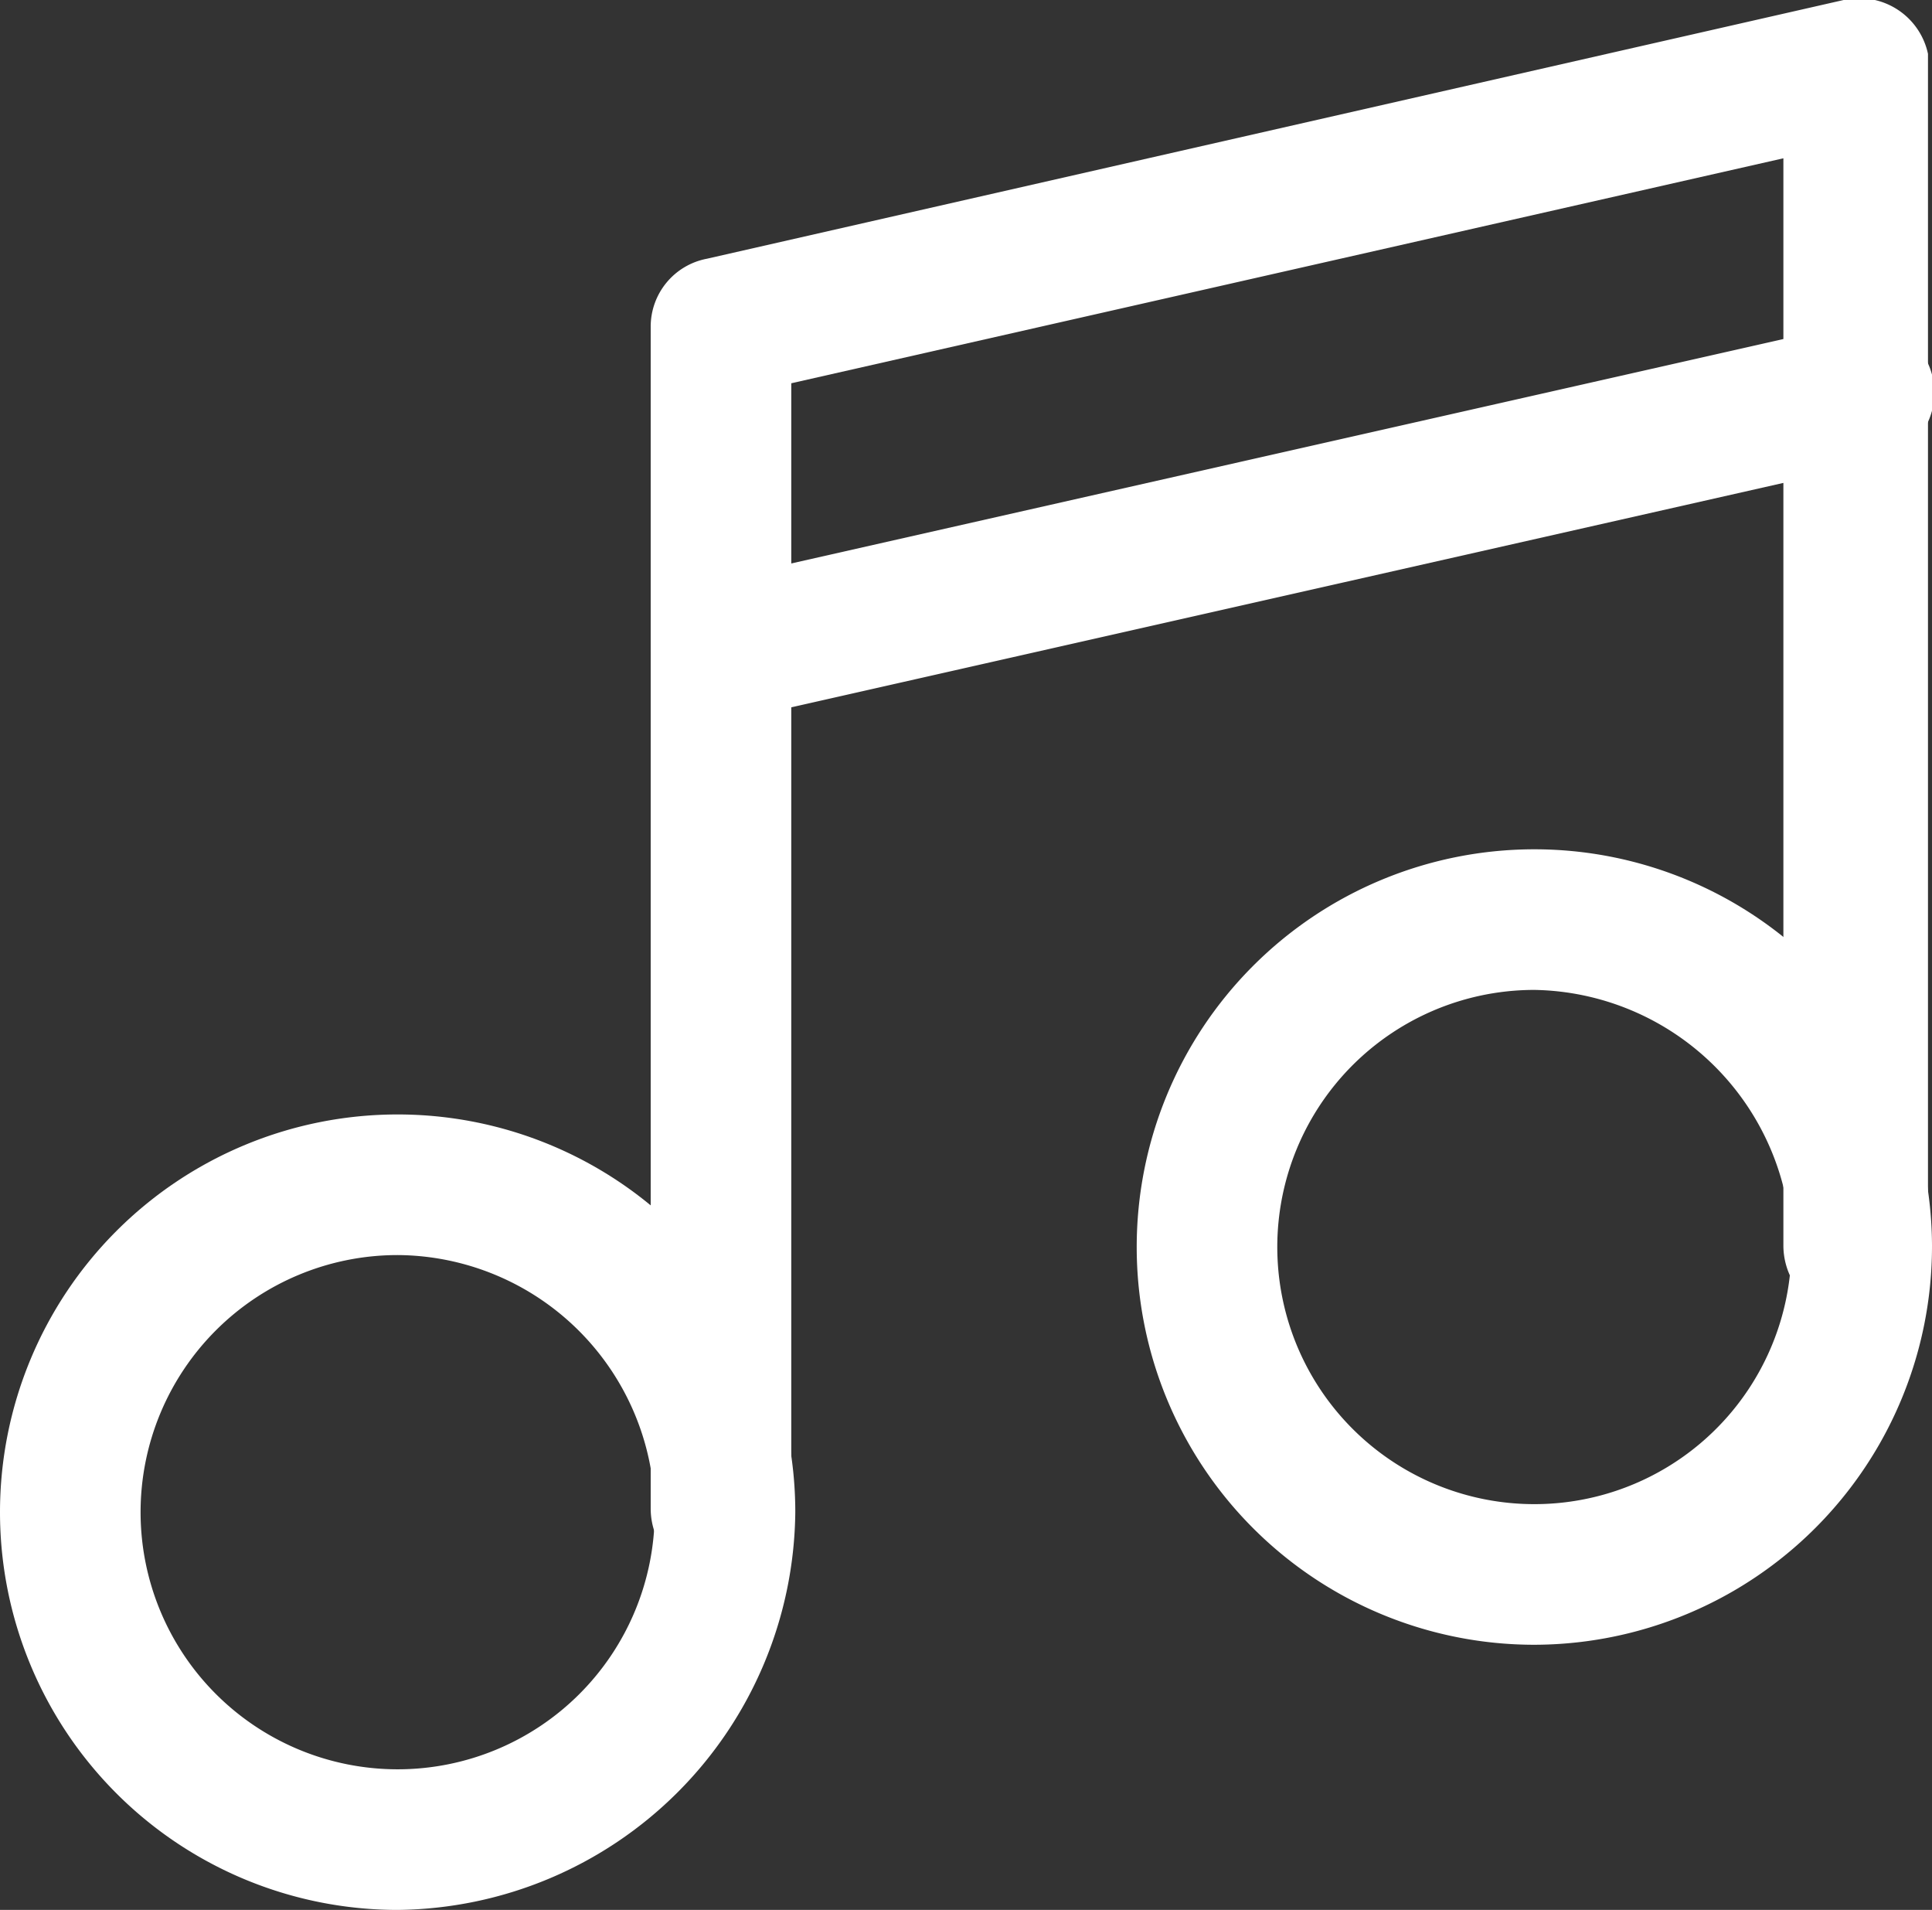
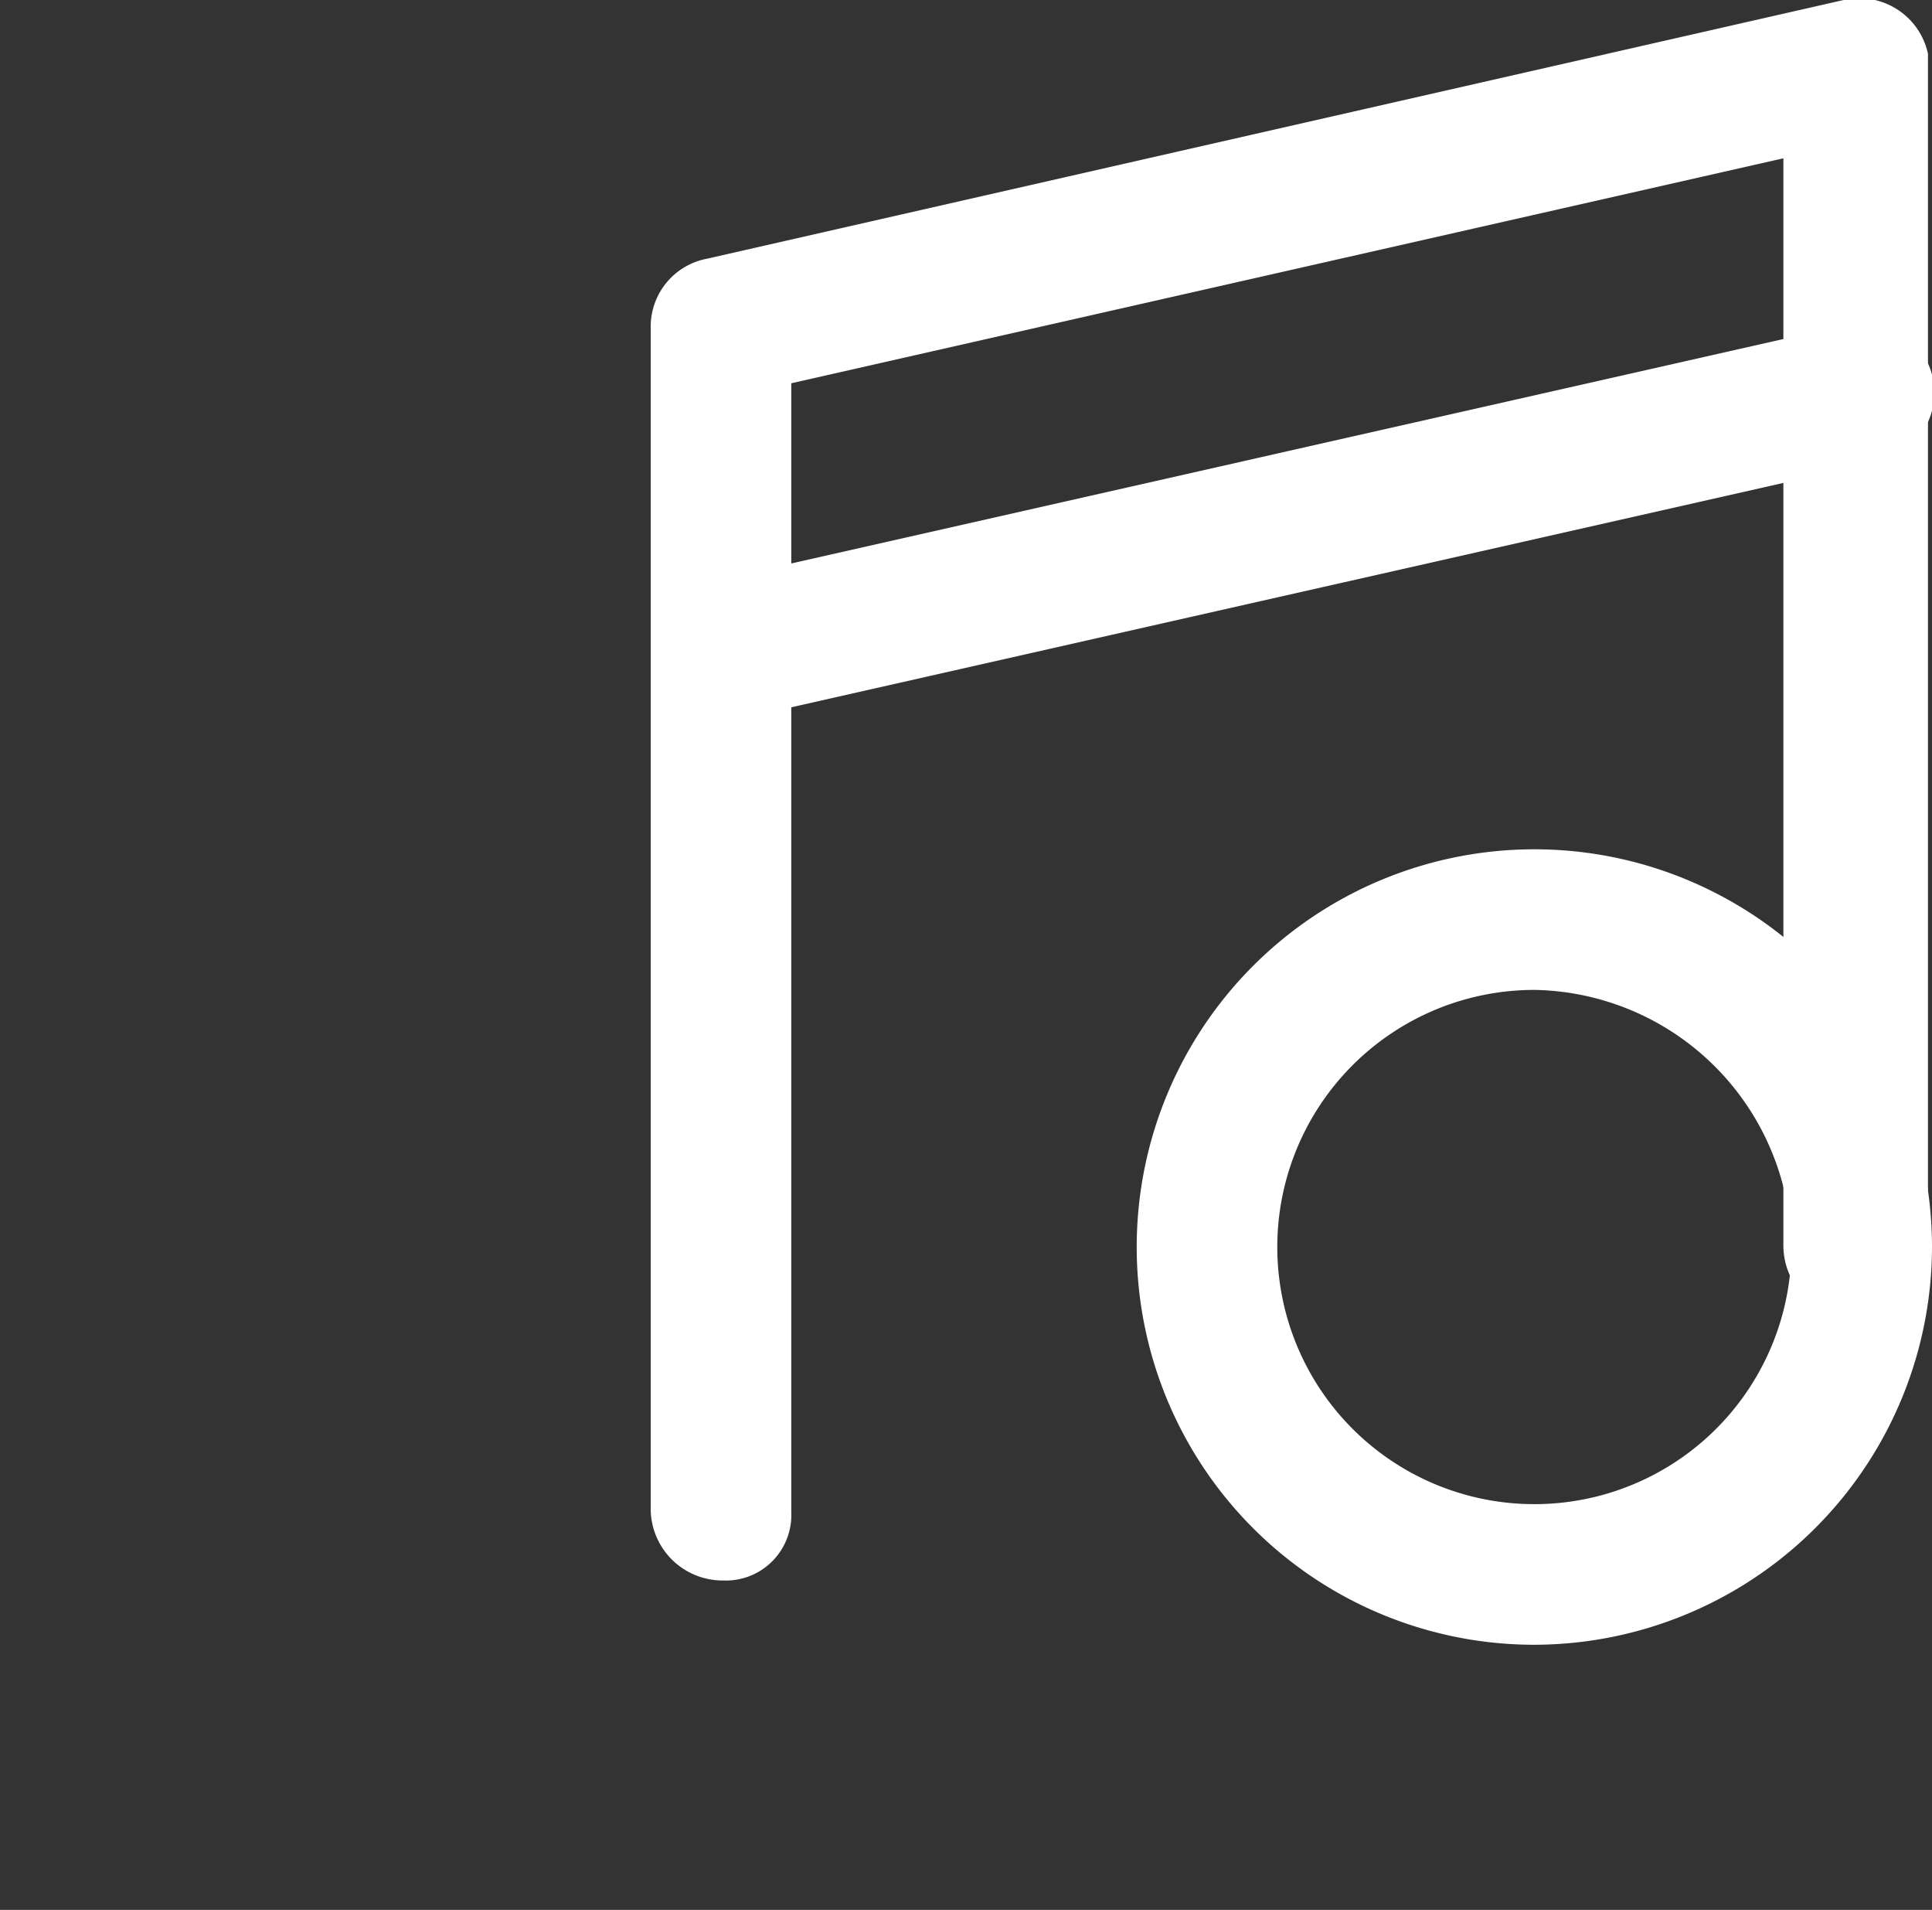
<svg xmlns="http://www.w3.org/2000/svg" viewBox="0 0 48.1 47.54">
  <rect x="0" y="0" width="48.1" height="47.54" fill="#333333" stroke="none" />
  <title>awards</title>
  <g id="Layer_2" data-name="Layer 2">
    <g id="Layer_1-2" data-name="Layer 1">
      <g id="_1" data-name=" 1">
-         <path d="M9.9,47.54a9.9,9.9,0,1,1,9.9-9.9h0A10,10,0,0,1,9.9,47.54Zm0-16.3a6.4,6.4,0,1,0,6.4,6.4h0A6.44,6.44,0,0,0,9.9,31.24Z" style="fill:#fff" />
        <path d="M38.2,40.94A9.9,9.9,0,1,1,48.1,31h0A9.92,9.92,0,0,1,38.2,40.94Zm0-16.3A6.4,6.4,0,1,0,44.6,31h0A6.51,6.51,0,0,0,38.2,24.64Z" style="fill:#fff" />
        <path d="M18,39.34a1.79,1.79,0,0,1-1.8-1.8V8.14a1.72,1.72,0,0,1,1.4-1.7L45.9,0A1.75,1.75,0,0,1,48,1.34V31a1.8,1.8,0,1,1-3.6,0V3.94L19.7,9.54v28.1a1.63,1.63,0,0,1-1.7,1.7Z" style="fill:#fff" />
        <path d="M18,18a1.79,1.79,0,0,1-1.8-1.8,1.72,1.72,0,0,1,1.4-1.7l28.3-6.4a1.75,1.75,0,1,1,.8,3.4l-28.3,6.4A.6.6,0,0,1,18,18Z" style="fill:#fff" />
      </g>
    </g>
  </g>
</svg>